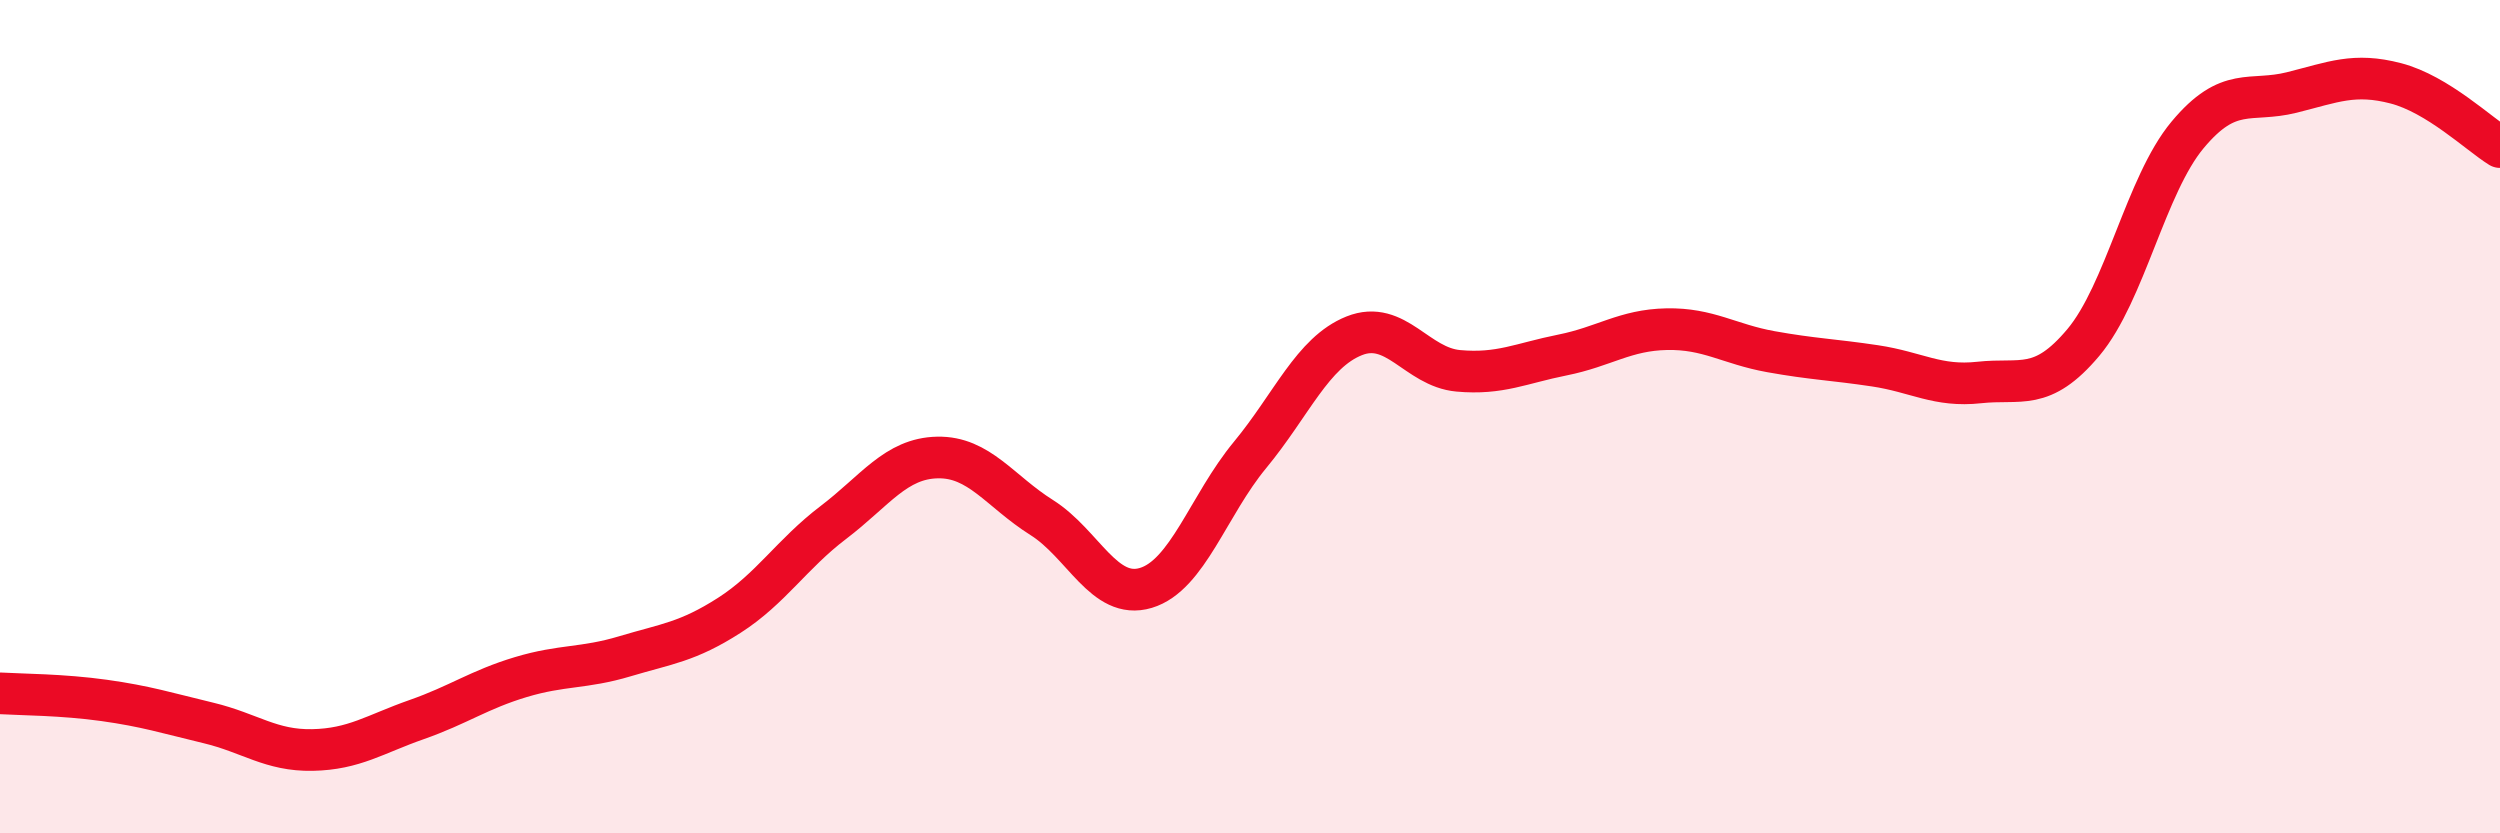
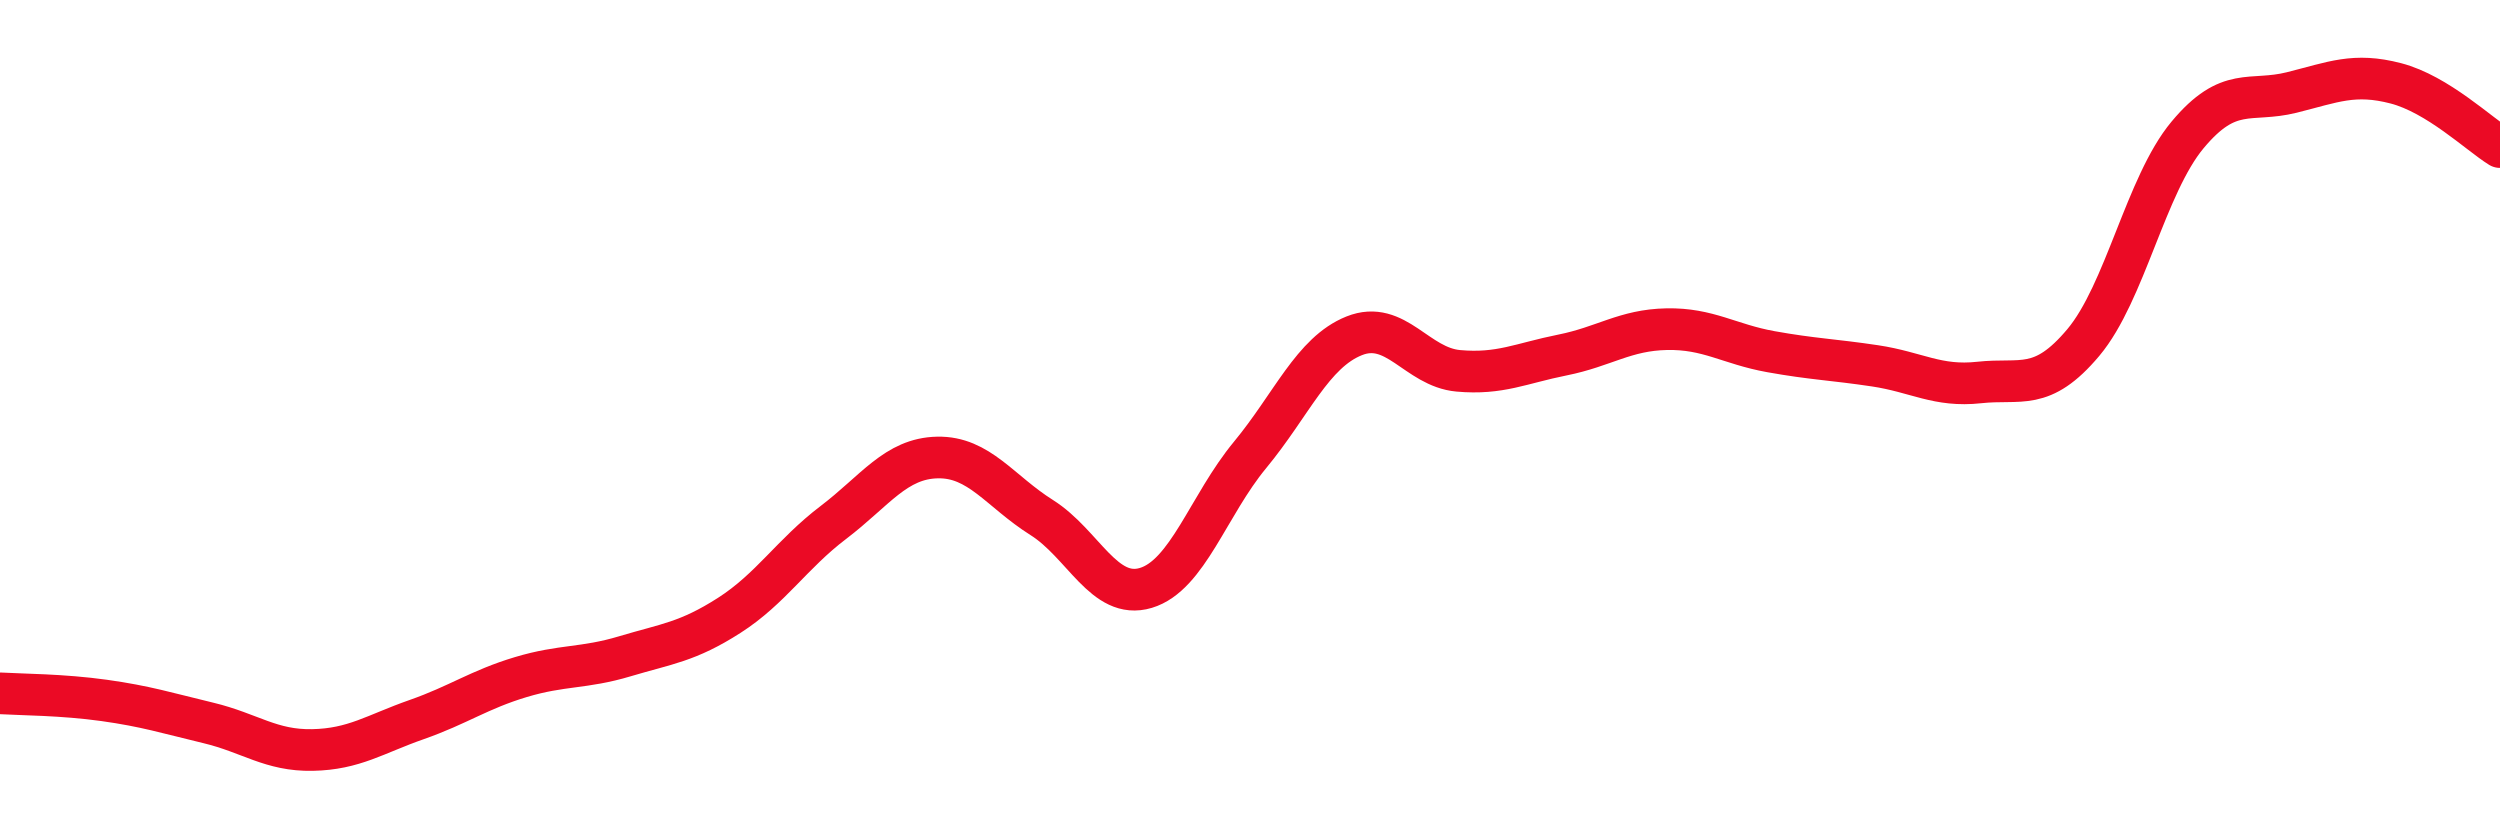
<svg xmlns="http://www.w3.org/2000/svg" width="60" height="20" viewBox="0 0 60 20">
-   <path d="M 0,16.64 C 0.5,16.67 1.5,16.67 2.5,16.81 C 3.5,16.95 4,17.11 5,17.35 C 6,17.59 6.5,18.02 7.5,18 C 8.5,17.98 9,17.62 10,17.27 C 11,16.92 11.5,16.55 12.5,16.25 C 13.5,15.95 14,16.05 15,15.75 C 16,15.45 16.5,15.41 17.5,14.77 C 18.5,14.13 19,13.3 20,12.54 C 21,11.78 21.5,11 22.5,10.98 C 23.5,10.96 24,11.79 25,12.42 C 26,13.05 26.5,14.41 27.5,14.11 C 28.5,13.81 29,12.13 30,10.92 C 31,9.71 31.5,8.46 32.5,8.06 C 33.5,7.66 34,8.81 35,8.9 C 36,8.99 36.5,8.72 37.5,8.52 C 38.5,8.32 39,7.92 40,7.9 C 41,7.88 41.5,8.26 42.5,8.44 C 43.5,8.62 44,8.63 45,8.78 C 46,8.93 46.5,9.29 47.5,9.18 C 48.5,9.07 49,9.41 50,8.22 C 51,7.03 51.5,4.44 52.5,3.24 C 53.5,2.04 54,2.47 55,2.22 C 56,1.97 56.5,1.74 57.5,2 C 58.5,2.26 59.5,3.22 60,3.53L60 20L0 20Z" fill="#EB0A25" opacity="0.1" stroke-linecap="round" stroke-linejoin="round" />
  <path d="M 0,16.64 C 0.5,16.67 1.5,16.67 2.5,16.81 C 3.5,16.95 4,17.11 5,17.35 C 6,17.59 6.5,18.02 7.5,18 C 8.5,17.98 9,17.62 10,17.27 C 11,16.92 11.5,16.55 12.5,16.25 C 13.5,15.95 14,16.05 15,15.75 C 16,15.45 16.5,15.41 17.5,14.77 C 18.5,14.13 19,13.3 20,12.54 C 21,11.78 21.5,11 22.5,10.98 C 23.5,10.96 24,11.79 25,12.42 C 26,13.05 26.5,14.41 27.5,14.11 C 28.5,13.81 29,12.13 30,10.92 C 31,9.71 31.5,8.46 32.5,8.06 C 33.5,7.66 34,8.81 35,8.9 C 36,8.99 36.5,8.72 37.5,8.52 C 38.5,8.32 39,7.92 40,7.9 C 41,7.88 41.5,8.26 42.5,8.44 C 43.5,8.62 44,8.63 45,8.78 C 46,8.93 46.5,9.29 47.5,9.18 C 48.5,9.07 49,9.41 50,8.22 C 51,7.03 51.5,4.44 52.5,3.24 C 53.5,2.04 54,2.47 55,2.22 C 56,1.97 56.5,1.74 57.5,2 C 58.5,2.26 59.5,3.22 60,3.53" stroke="#EB0A25" stroke-width="1" fill="none" stroke-linecap="round" stroke-linejoin="round" />
</svg>